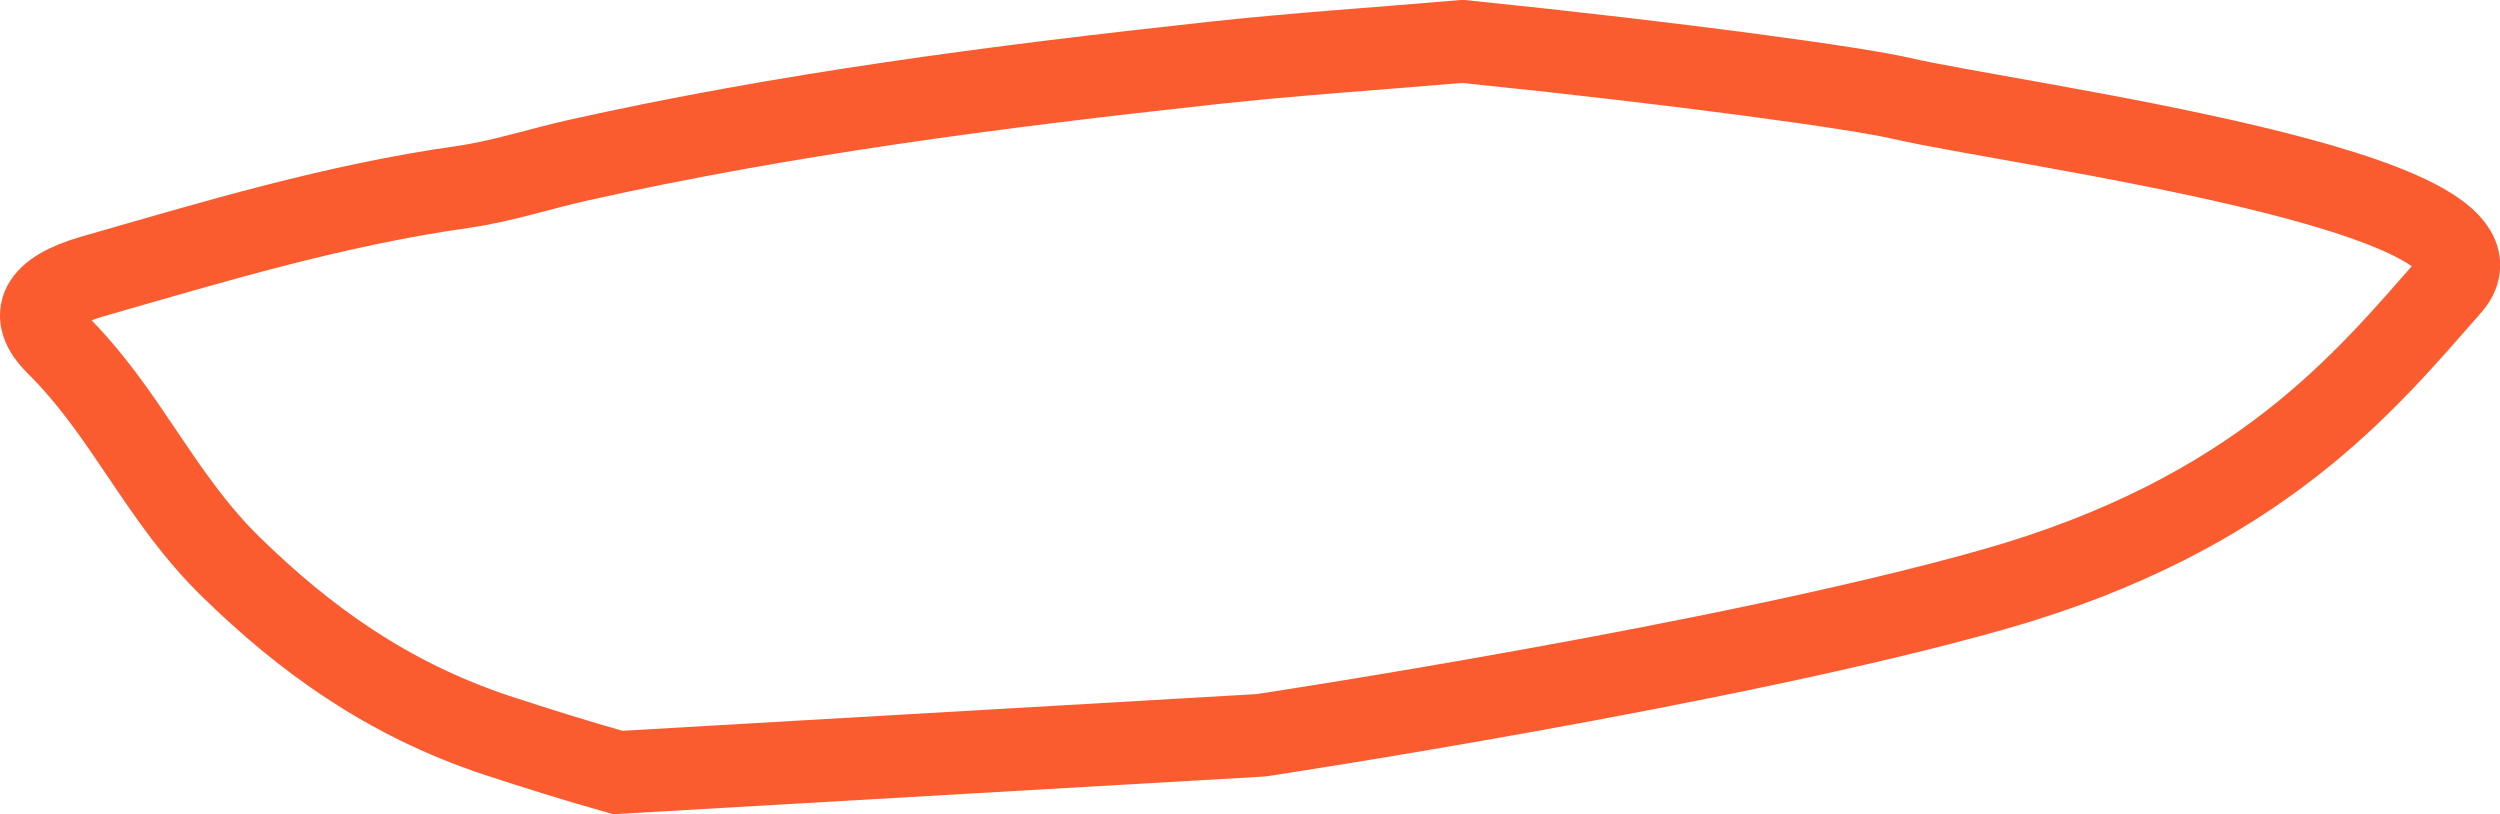
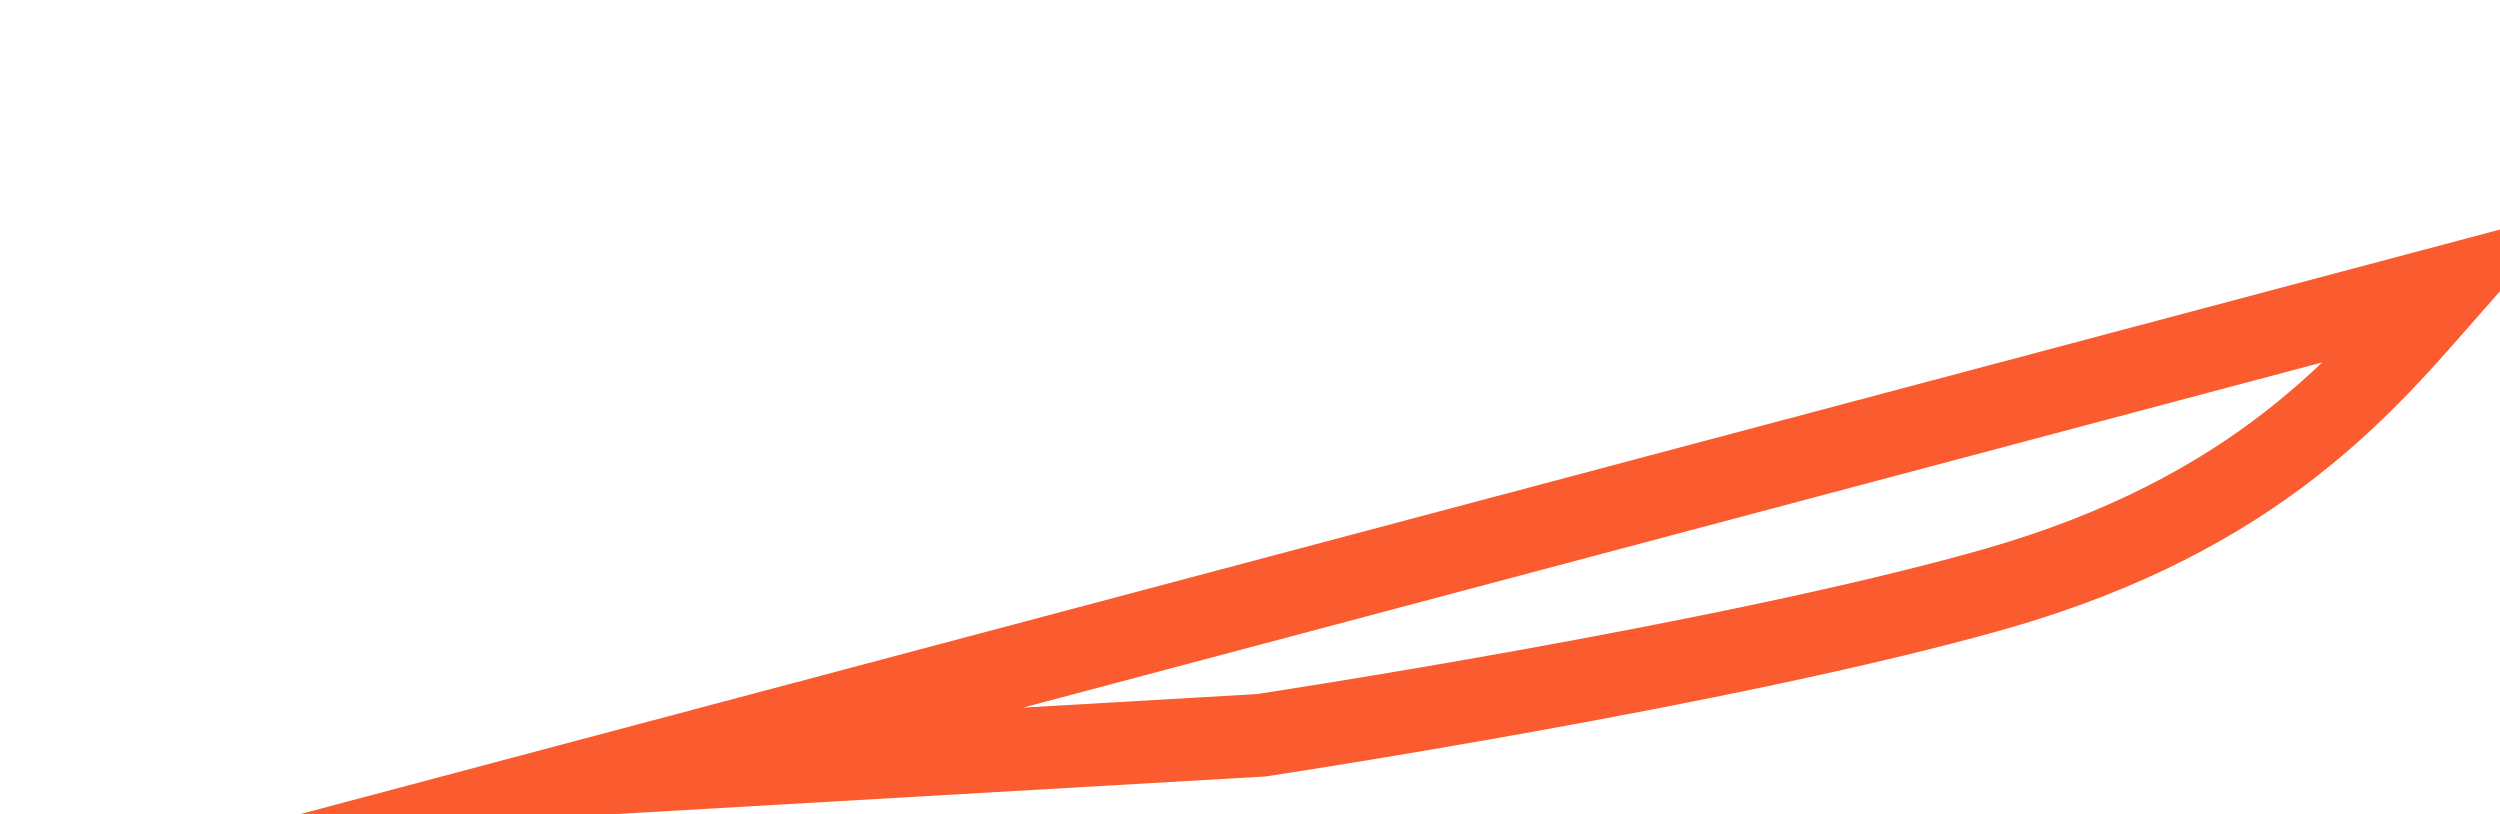
<svg xmlns="http://www.w3.org/2000/svg" id="Layer_2" data-name="Layer 2" viewBox="0 0 120.84 39.36">
  <defs>
    <style> .cls-1 { fill: none; stroke: #fa5c2f; stroke-miterlimit: 10; stroke-width: 4px; } </style>
  </defs>
  <g id="Layer_1-2" data-name="Layer 1">
-     <path class="cls-1" d="M118.41,13.81c-4,4.54-9.19,11.03-22.05,14.68s-35.4,7.05-35.4,7.05l-31.1,1.8c-1.98-.56-3.94-1.17-5.88-1.81-5.31-1.77-9.28-4.68-12.78-8.09-3.48-3.38-5.06-7.45-8.46-10.82-1.39-1.38-.83-2.51,1.71-3.25,5.85-1.68,11.69-3.45,17.9-4.33,1.94-.28,3.7-.87,5.57-1.29,10.02-2.24,20.27-3.57,30.66-4.7,4.02-.44,8.07-.7,12.11-1.05,10.67,1.09,19.08,2.26,21.19,2.75,5.58,1.29,30.53,4.5,26.54,9.05Z" />
+     <path class="cls-1" d="M118.41,13.81c-4,4.54-9.19,11.03-22.05,14.68s-35.4,7.05-35.4,7.05l-31.1,1.8Z" />
  </g>
</svg>